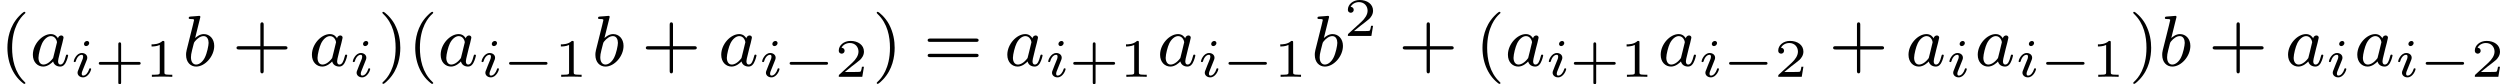
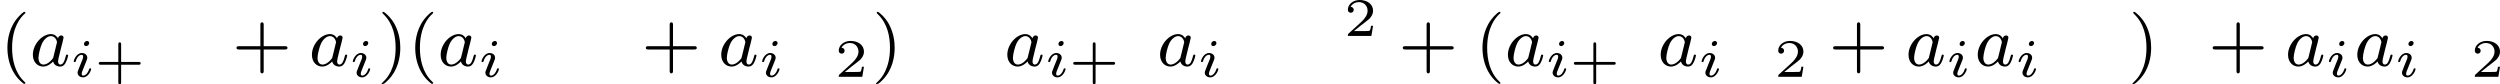
<svg xmlns="http://www.w3.org/2000/svg" xmlns:xlink="http://www.w3.org/1999/xlink" version="1.1" width="553.217pt" height="18.664pt" viewBox="232.693 630.63 553.217 18.664">
  <defs>
    <path id="g4-43" d="M2.947-1.339H4.878C4.961-1.339 5.111-1.339 5.111-1.494S4.961-1.65 4.878-1.65H2.947V-3.587C2.947-3.67 2.947-3.82 2.792-3.82S2.636-3.67 2.636-3.587V-1.65H.705C.622-1.65 .472-1.65 .472-1.494S.622-1.339 .705-1.339H2.636V.598C2.636 .681 2.636 .831 2.792 .831S2.947 .681 2.947 .598V-1.339Z" />
-     <path id="g4-49" d="M2.146-3.796C2.146-3.975 2.122-3.975 1.943-3.975C1.548-3.593 .938-3.593 .723-3.593V-3.359C.879-3.359 1.273-3.359 1.632-3.527V-.508C1.632-.311 1.632-.233 1.016-.233H.759V0C1.088-.024 1.554-.024 1.889-.024S2.69-.024 3.019 0V-.233H2.762C2.146-.233 2.146-.311 2.146-.508V-3.796Z" />
    <path id="g4-50" d="M3.216-1.118H2.995C2.983-1.034 2.923-.64 2.833-.574C2.792-.538 2.307-.538 2.224-.538H1.106L1.871-1.16C2.074-1.321 2.606-1.704 2.792-1.883C2.971-2.062 3.216-2.367 3.216-2.792C3.216-3.539 2.54-3.975 1.739-3.975C.968-3.975 .43-3.467 .43-2.905C.43-2.6 .687-2.564 .753-2.564C.903-2.564 1.076-2.672 1.076-2.887C1.076-3.019 .998-3.21 .735-3.21C.873-3.515 1.237-3.742 1.65-3.742C2.277-3.742 2.612-3.276 2.612-2.792C2.612-2.367 2.331-1.931 1.913-1.548L.496-.251C.436-.191 .43-.185 .43 0H3.031L3.216-1.118Z" />
    <path id="g2-105" d="M2.08-3.73C2.08-3.873 1.973-3.969 1.835-3.969C1.674-3.969 1.5-3.814 1.5-3.64C1.5-3.491 1.608-3.401 1.739-3.401C1.931-3.401 2.08-3.581 2.08-3.73ZM1.722-1.644C1.745-1.704 1.799-1.847 1.823-1.901C1.841-1.955 1.865-2.014 1.865-2.116C1.865-2.451 1.566-2.636 1.267-2.636C.658-2.636 .365-1.847 .365-1.716C.365-1.686 .389-1.632 .472-1.632S.574-1.668 .592-1.722C.759-2.301 1.076-2.439 1.243-2.439C1.363-2.439 1.405-2.361 1.405-2.224C1.405-2.104 1.369-2.014 1.357-1.973L1.046-1.207C.974-1.034 .974-1.022 .897-.819C.819-.64 .789-.562 .789-.46C.789-.155 1.064 .06 1.393 .06C1.997 .06 2.295-.729 2.295-.861C2.295-.873 2.289-.944 2.182-.944C2.098-.944 2.092-.915 2.056-.801C1.961-.496 1.716-.137 1.411-.137C1.303-.137 1.249-.209 1.249-.353C1.249-.472 1.285-.562 1.363-.747L1.722-1.644Z" />
    <path id="g3-97" d="M3.124-3.037C3.053-3.172 2.821-3.515 2.335-3.515C1.387-3.515 .343-2.407 .343-1.227C.343-.399 .877 .08 1.49 .08C2 .08 2.439-.327 2.582-.486C2.726 .064 3.268 .08 3.363 .08C3.73 .08 3.913-.223 3.977-.359C4.136-.646 4.248-1.108 4.248-1.14C4.248-1.188 4.216-1.243 4.121-1.243S4.009-1.196 3.961-.996C3.85-.558 3.698-.143 3.387-.143C3.204-.143 3.132-.295 3.132-.518C3.132-.654 3.204-.925 3.252-1.124S3.419-1.801 3.451-1.945L3.61-2.55C3.65-2.742 3.738-3.076 3.738-3.116C3.738-3.3 3.587-3.363 3.483-3.363C3.363-3.363 3.164-3.284 3.124-3.037ZM2.582-.861C2.184-.311 1.769-.143 1.514-.143C1.148-.143 .964-.478 .964-.893C.964-1.267 1.18-2.12 1.355-2.471C1.586-2.957 1.977-3.292 2.343-3.292C2.861-3.292 3.013-2.71 3.013-2.614C3.013-2.582 2.813-1.801 2.766-1.594C2.662-1.219 2.662-1.203 2.582-.861Z" />
-     <path id="g3-98" d="M1.945-5.292C1.953-5.308 1.977-5.412 1.977-5.42C1.977-5.46 1.945-5.531 1.849-5.531C1.817-5.531 1.57-5.507 1.387-5.491L.94-5.46C.765-5.444 .685-5.436 .685-5.292C.685-5.181 .797-5.181 .893-5.181C1.275-5.181 1.275-5.133 1.275-5.061C1.275-5.013 1.196-4.694 1.148-4.511L.454-1.737C.391-1.467 .391-1.347 .391-1.211C.391-.391 .893 .08 1.506 .08C2.487 .08 3.507-1.052 3.507-2.208C3.507-2.997 2.997-3.515 2.359-3.515C1.913-3.515 1.57-3.228 1.395-3.076L1.945-5.292ZM1.506-.143C1.219-.143 .933-.367 .933-.948C.933-1.164 .964-1.363 1.06-1.745C1.116-1.977 1.172-2.2 1.235-2.431C1.275-2.574 1.275-2.59 1.371-2.71C1.642-3.045 2-3.292 2.335-3.292C2.734-3.292 2.885-2.901 2.885-2.542C2.885-2.248 2.71-1.395 2.471-.925C2.264-.494 1.881-.143 1.506-.143Z" />
-     <path id="g0-0" d="M4.758-1.339C4.854-1.339 5.003-1.339 5.003-1.494S4.854-1.65 4.758-1.65H.992C.897-1.65 .747-1.65 .747-1.494S.897-1.339 .992-1.339H4.758Z" />
    <path id="g6-40" d="M2.654 1.993C2.718 1.993 2.813 1.993 2.813 1.897C2.813 1.865 2.805 1.857 2.702 1.753C1.61 .725 1.339-.757 1.339-1.993C1.339-4.288 2.287-5.364 2.694-5.731C2.805-5.834 2.813-5.842 2.813-5.882S2.782-5.978 2.702-5.978C2.574-5.978 2.176-5.571 2.112-5.499C1.044-4.384 .821-2.949 .821-1.993C.821-.207 1.57 1.227 2.654 1.993Z" />
-     <path id="g6-41" d="M2.463-1.993C2.463-2.75 2.335-3.658 1.841-4.599C1.451-5.332 .725-5.978 .582-5.978C.502-5.978 .478-5.922 .478-5.882C.478-5.85 .478-5.834 .574-5.738C1.69-4.678 1.945-3.22 1.945-1.993C1.945 .295 .996 1.379 .59 1.745C.486 1.849 .478 1.857 .478 1.897S.502 1.993 .582 1.993C.709 1.993 1.108 1.586 1.172 1.514C2.24 .399 2.463-1.036 2.463-1.993Z" />
+     <path id="g6-41" d="M2.463-1.993C2.463-2.75 2.335-3.658 1.841-4.599C1.451-5.332 .725-5.978 .582-5.978C.502-5.978 .478-5.922 .478-5.882C.478-5.85 .478-5.834 .574-5.738C1.69-4.678 1.945-3.22 1.945-1.993C1.945 .295 .996 1.379 .59 1.745S.502 1.993 .582 1.993C.709 1.993 1.108 1.586 1.172 1.514C2.24 .399 2.463-1.036 2.463-1.993Z" />
    <path id="g6-43" d="M3.475-1.809H5.818C5.93-1.809 6.105-1.809 6.105-1.993S5.93-2.176 5.818-2.176H3.475V-4.527C3.475-4.639 3.475-4.814 3.292-4.814S3.108-4.639 3.108-4.527V-2.176H.757C.646-2.176 .47-2.176 .47-1.993S.646-1.809 .757-1.809H3.108V.542C3.108 .654 3.108 .829 3.292 .829S3.475 .654 3.475 .542V-1.809Z" />
-     <path id="g6-61" d="M5.826-2.654C5.946-2.654 6.105-2.654 6.105-2.837S5.914-3.021 5.794-3.021H.781C.662-3.021 .47-3.021 .47-2.837S.63-2.654 .749-2.654H5.826ZM5.794-.964C5.914-.964 6.105-.964 6.105-1.148S5.946-1.331 5.826-1.331H.749C.63-1.331 .47-1.331 .47-1.148S.662-.964 .781-.964H5.794Z" />
  </defs>
  <g id="page28" transform="matrix(2 0 0 2 0 0)">
    <use x="116.346" y="322.601" xlink:href="#g6-40" />
    <use x="119.64" y="322.601" xlink:href="#g3-97" />
    <use x="124.138" y="323.816" xlink:href="#g2-105" />
    <use x="126.801" y="323.816" xlink:href="#g4-43" />
    <use x="132.391" y="323.816" xlink:href="#g4-49" />
    <use x="136.542" y="322.601" xlink:href="#g3-98" />
    <use x="142.047" y="322.601" xlink:href="#g6-43" />
    <use x="150.515" y="322.601" xlink:href="#g3-97" />
    <use x="155.013" y="323.816" xlink:href="#g2-105" />
    <use x="158.175" y="322.601" xlink:href="#g6-41" />
    <use x="161.468" y="322.601" xlink:href="#g6-40" />
    <use x="164.761" y="322.601" xlink:href="#g3-97" />
    <use x="169.259" y="323.816" xlink:href="#g2-105" />
    <use x="171.923" y="323.816" xlink:href="#g0-0" />
    <use x="177.679" y="323.816" xlink:href="#g4-49" />
    <use x="181.83" y="322.601" xlink:href="#g3-98" />
    <use x="187.335" y="322.601" xlink:href="#g6-43" />
    <use x="195.803" y="322.601" xlink:href="#g3-97" />
    <use x="200.301" y="323.816" xlink:href="#g2-105" />
    <use x="202.965" y="323.816" xlink:href="#g0-0" />
    <use x="208.721" y="323.816" xlink:href="#g4-50" />
    <use x="212.872" y="322.601" xlink:href="#g6-41" />
    <use x="218.517" y="322.601" xlink:href="#g6-61" />
    <use x="227.456" y="322.601" xlink:href="#g3-97" />
    <use x="231.954" y="323.816" xlink:href="#g2-105" />
    <use x="234.618" y="323.816" xlink:href="#g4-43" />
    <use x="240.208" y="323.816" xlink:href="#g4-49" />
    <use x="244.359" y="322.601" xlink:href="#g3-97" />
    <use x="248.857" y="323.816" xlink:href="#g2-105" />
    <use x="251.521" y="323.816" xlink:href="#g0-0" />
    <use x="257.277" y="323.816" xlink:href="#g4-49" />
    <use x="261.428" y="322.601" xlink:href="#g3-98" />
    <use x="265.05" y="319.29" xlink:href="#g4-50" />
    <use x="271.083" y="322.601" xlink:href="#g6-43" />
    <use x="279.552" y="322.601" xlink:href="#g6-40" />
    <use x="282.845" y="322.601" xlink:href="#g3-97" />
    <use x="287.343" y="323.816" xlink:href="#g2-105" />
    <use x="290.007" y="323.816" xlink:href="#g4-43" />
    <use x="295.597" y="323.816" xlink:href="#g4-49" />
    <use x="299.748" y="322.601" xlink:href="#g3-97" />
    <use x="304.246" y="323.816" xlink:href="#g2-105" />
    <use x="306.909" y="323.816" xlink:href="#g0-0" />
    <use x="312.665" y="323.816" xlink:href="#g4-50" />
    <use x="318.698" y="322.601" xlink:href="#g6-43" />
    <use x="327.167" y="322.601" xlink:href="#g3-97" />
    <use x="331.665" y="323.816" xlink:href="#g2-105" />
    <use x="334.827" y="322.601" xlink:href="#g3-97" />
    <use x="339.325" y="323.816" xlink:href="#g2-105" />
    <use x="341.988" y="323.816" xlink:href="#g0-0" />
    <use x="347.744" y="323.816" xlink:href="#g4-49" />
    <use x="351.895" y="322.601" xlink:href="#g6-41" />
    <use x="355.189" y="322.601" xlink:href="#g3-98" />
    <use x="360.693" y="322.601" xlink:href="#g6-43" />
    <use x="369.161" y="322.601" xlink:href="#g3-97" />
    <use x="373.659" y="323.816" xlink:href="#g2-105" />
    <use x="376.821" y="322.601" xlink:href="#g3-97" />
    <use x="381.319" y="323.816" xlink:href="#g2-105" />
    <use x="383.983" y="323.816" xlink:href="#g0-0" />
    <use x="389.739" y="323.816" xlink:href="#g4-50" />
  </g>
</svg>